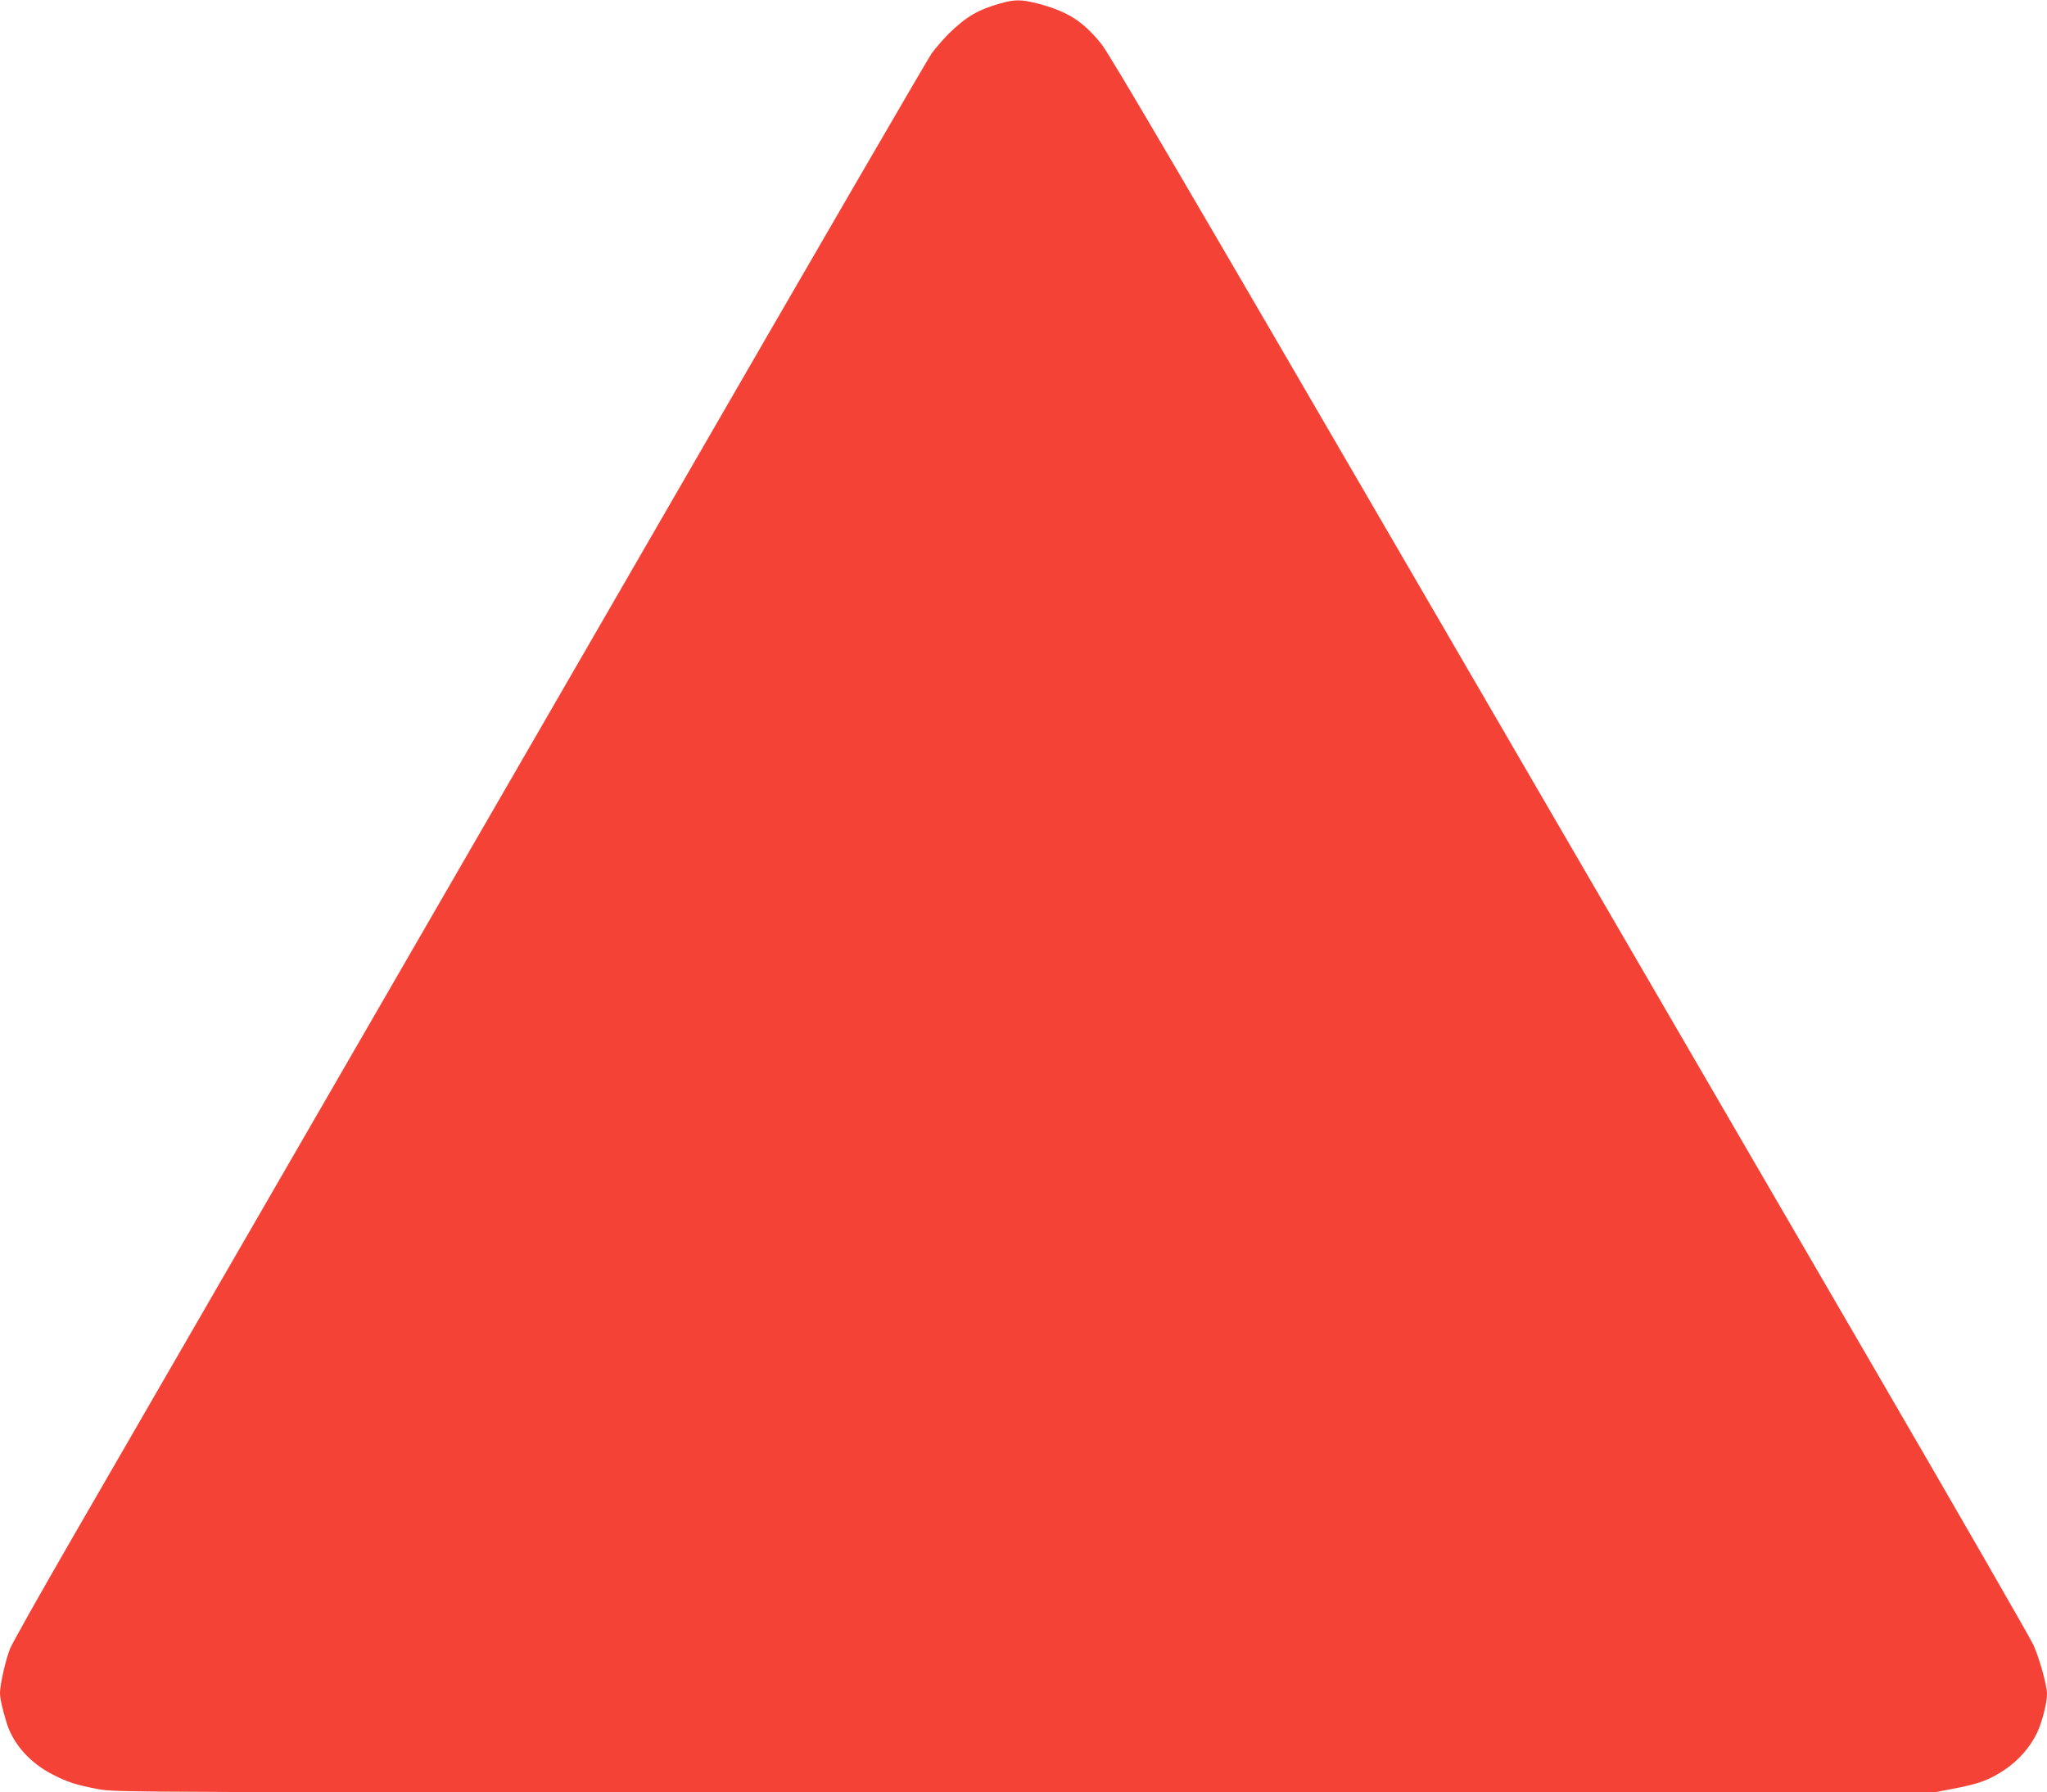
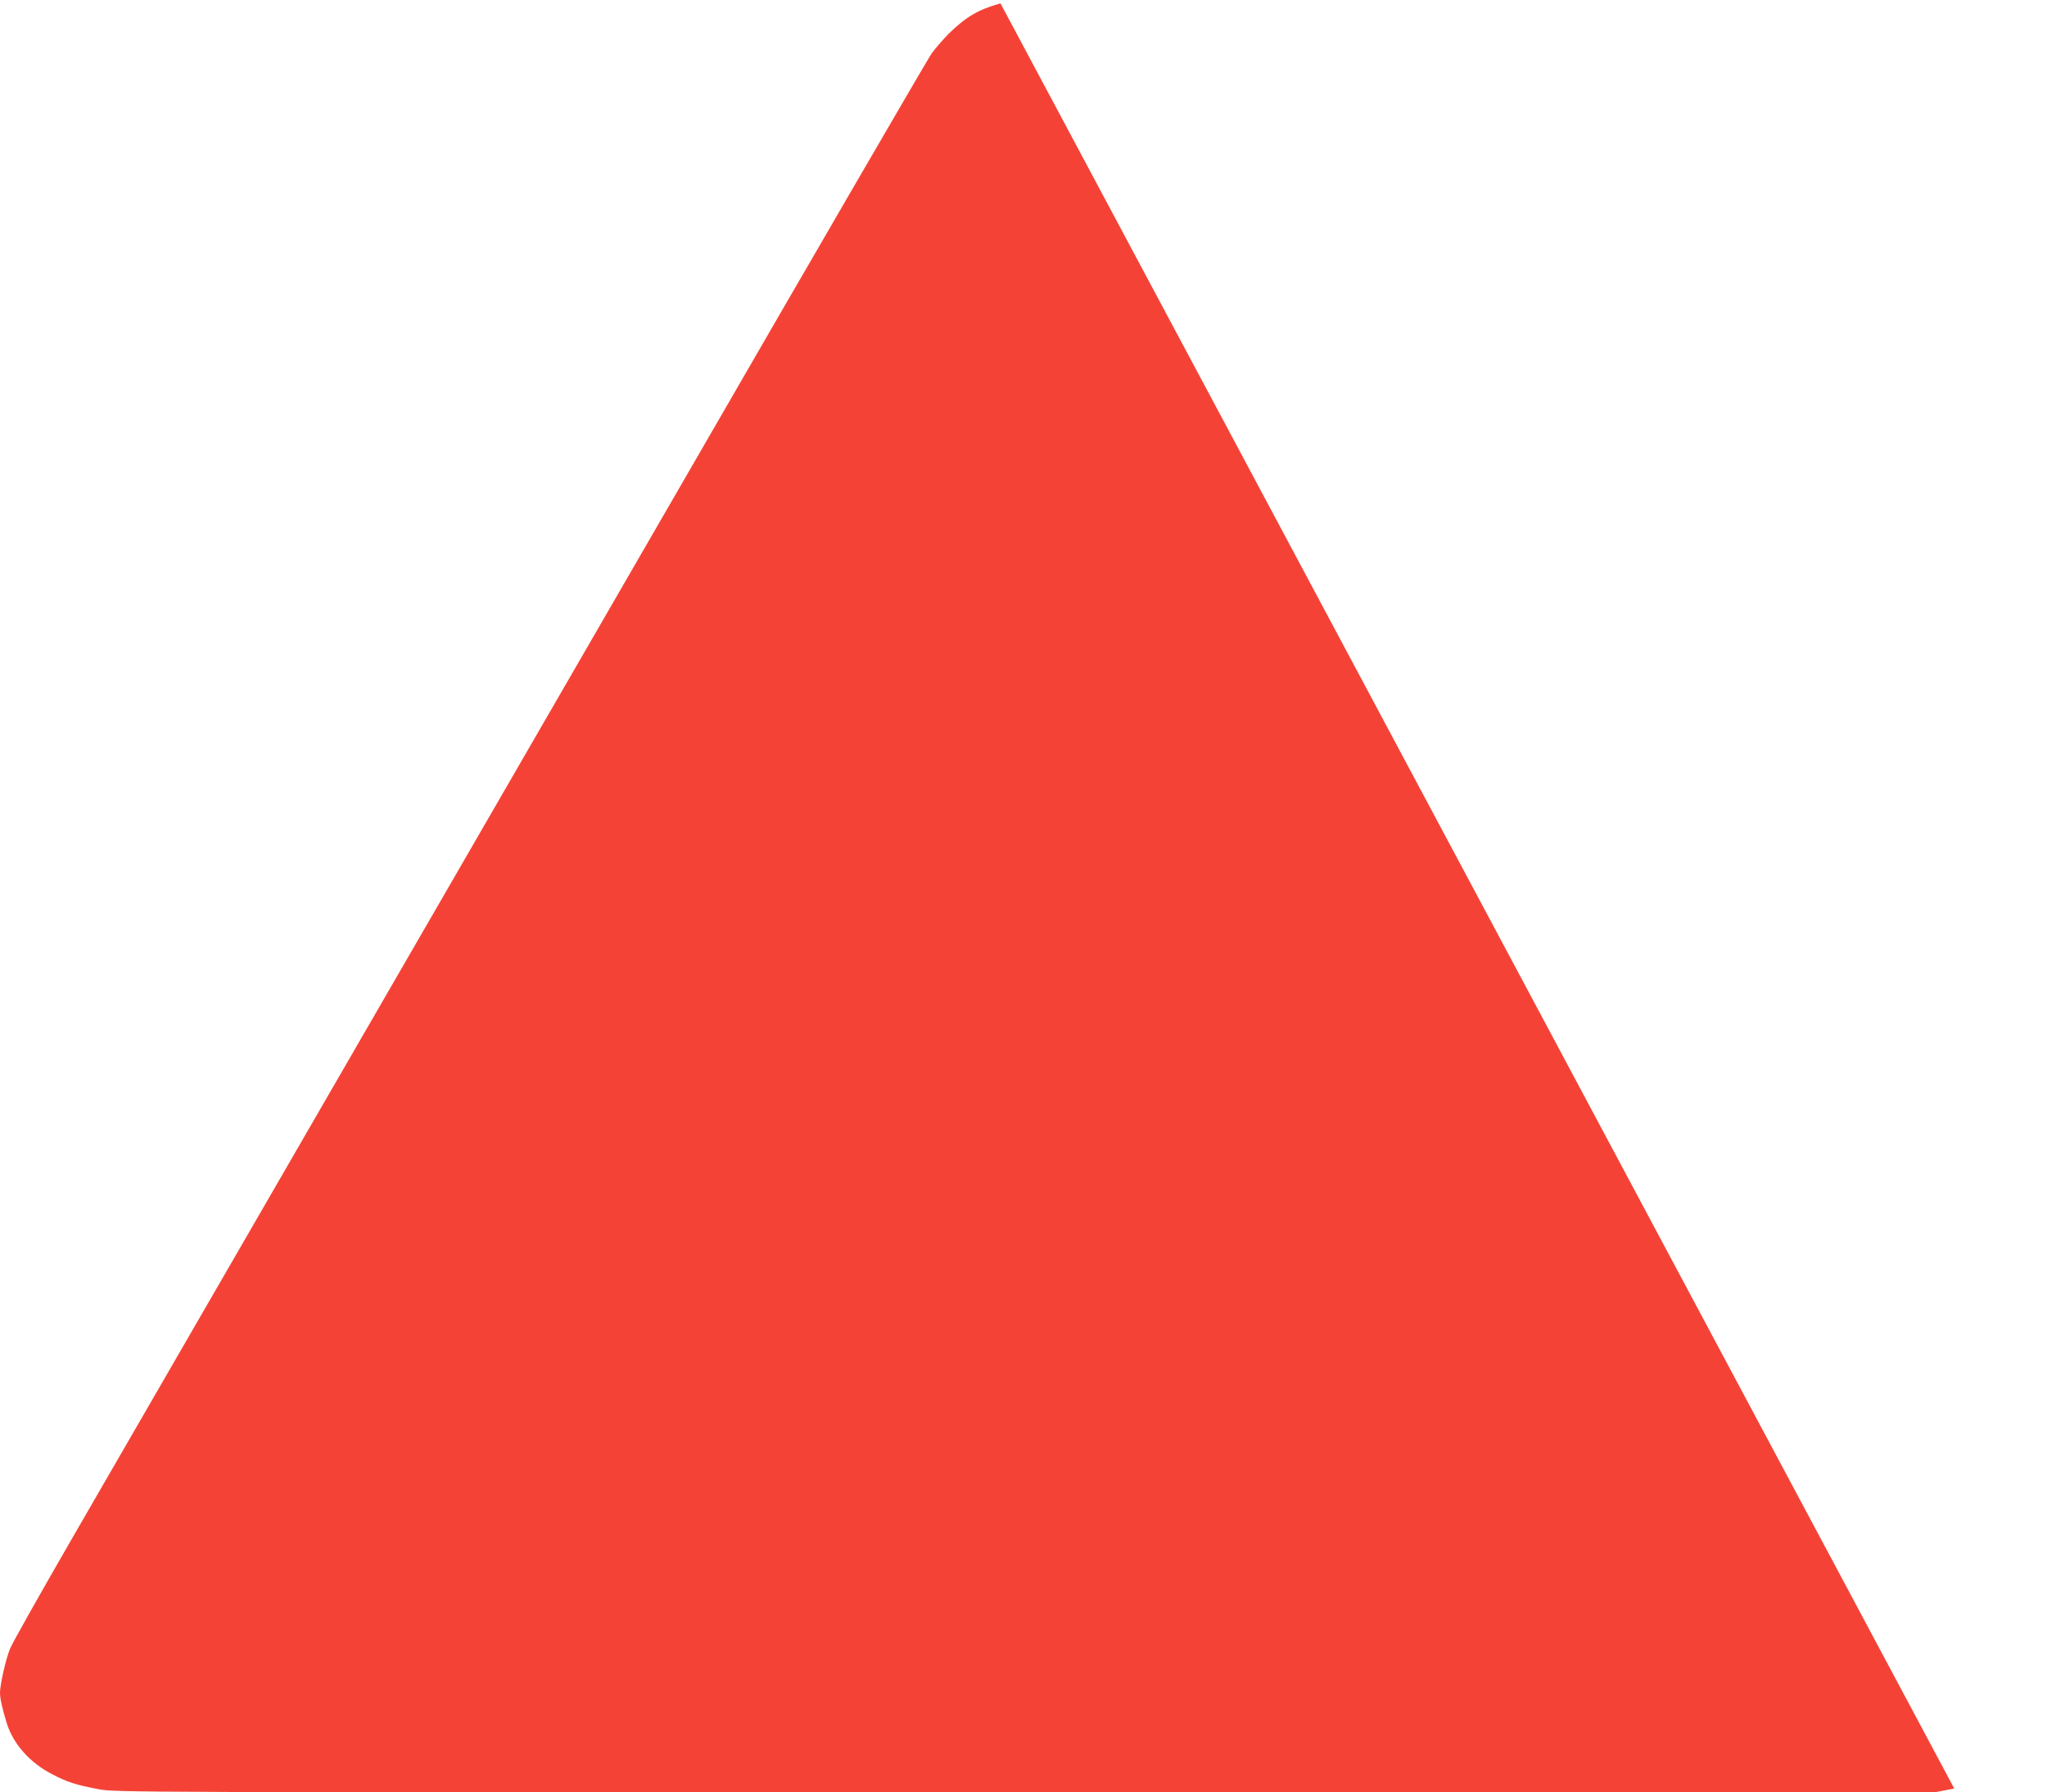
<svg xmlns="http://www.w3.org/2000/svg" version="1.0" width="1280pt" height="1121pt" viewBox="0 0 1280 1121" preserveAspectRatio="xMidYMid meet">
  <g transform="translate(0,1121) scale(0.1,-0.1)" fill="#f44336" stroke="none">
-     <path d="M6256 11189 c-141 -40 -214 -83 -325 -191 -34 -35 -82 -90 -106 -123 -23 -33 -746 -1277 -1605 -2765 -1414 -2447 -2798 -4841 -3773 -6528 -198 -343 -371 -650 -384 -683 -27 -66 -63 -225 -63 -276 0 -37 14 -98 42 -190 41 -131 145 -248 285 -320 96 -50 148 -66 288 -93 110 -20 110 -20 5795 -20 l5686 0 124 24 c157 30 223 55 319 120 86 59 155 138 199 229 31 65 62 186 62 243 0 51 -46 219 -84 304 -18 41 -457 804 -975 1695 -518 891 -1807 3108 -2864 4927 -1427 2456 -1938 3328 -1988 3390 -114 143 -210 205 -393 254 -107 28 -147 29 -240 3z" />
+     <path d="M6256 11189 c-141 -40 -214 -83 -325 -191 -34 -35 -82 -90 -106 -123 -23 -33 -746 -1277 -1605 -2765 -1414 -2447 -2798 -4841 -3773 -6528 -198 -343 -371 -650 -384 -683 -27 -66 -63 -225 -63 -276 0 -37 14 -98 42 -190 41 -131 145 -248 285 -320 96 -50 148 -66 288 -93 110 -20 110 -20 5795 -20 l5686 0 124 24 z" />
  </g>
</svg>